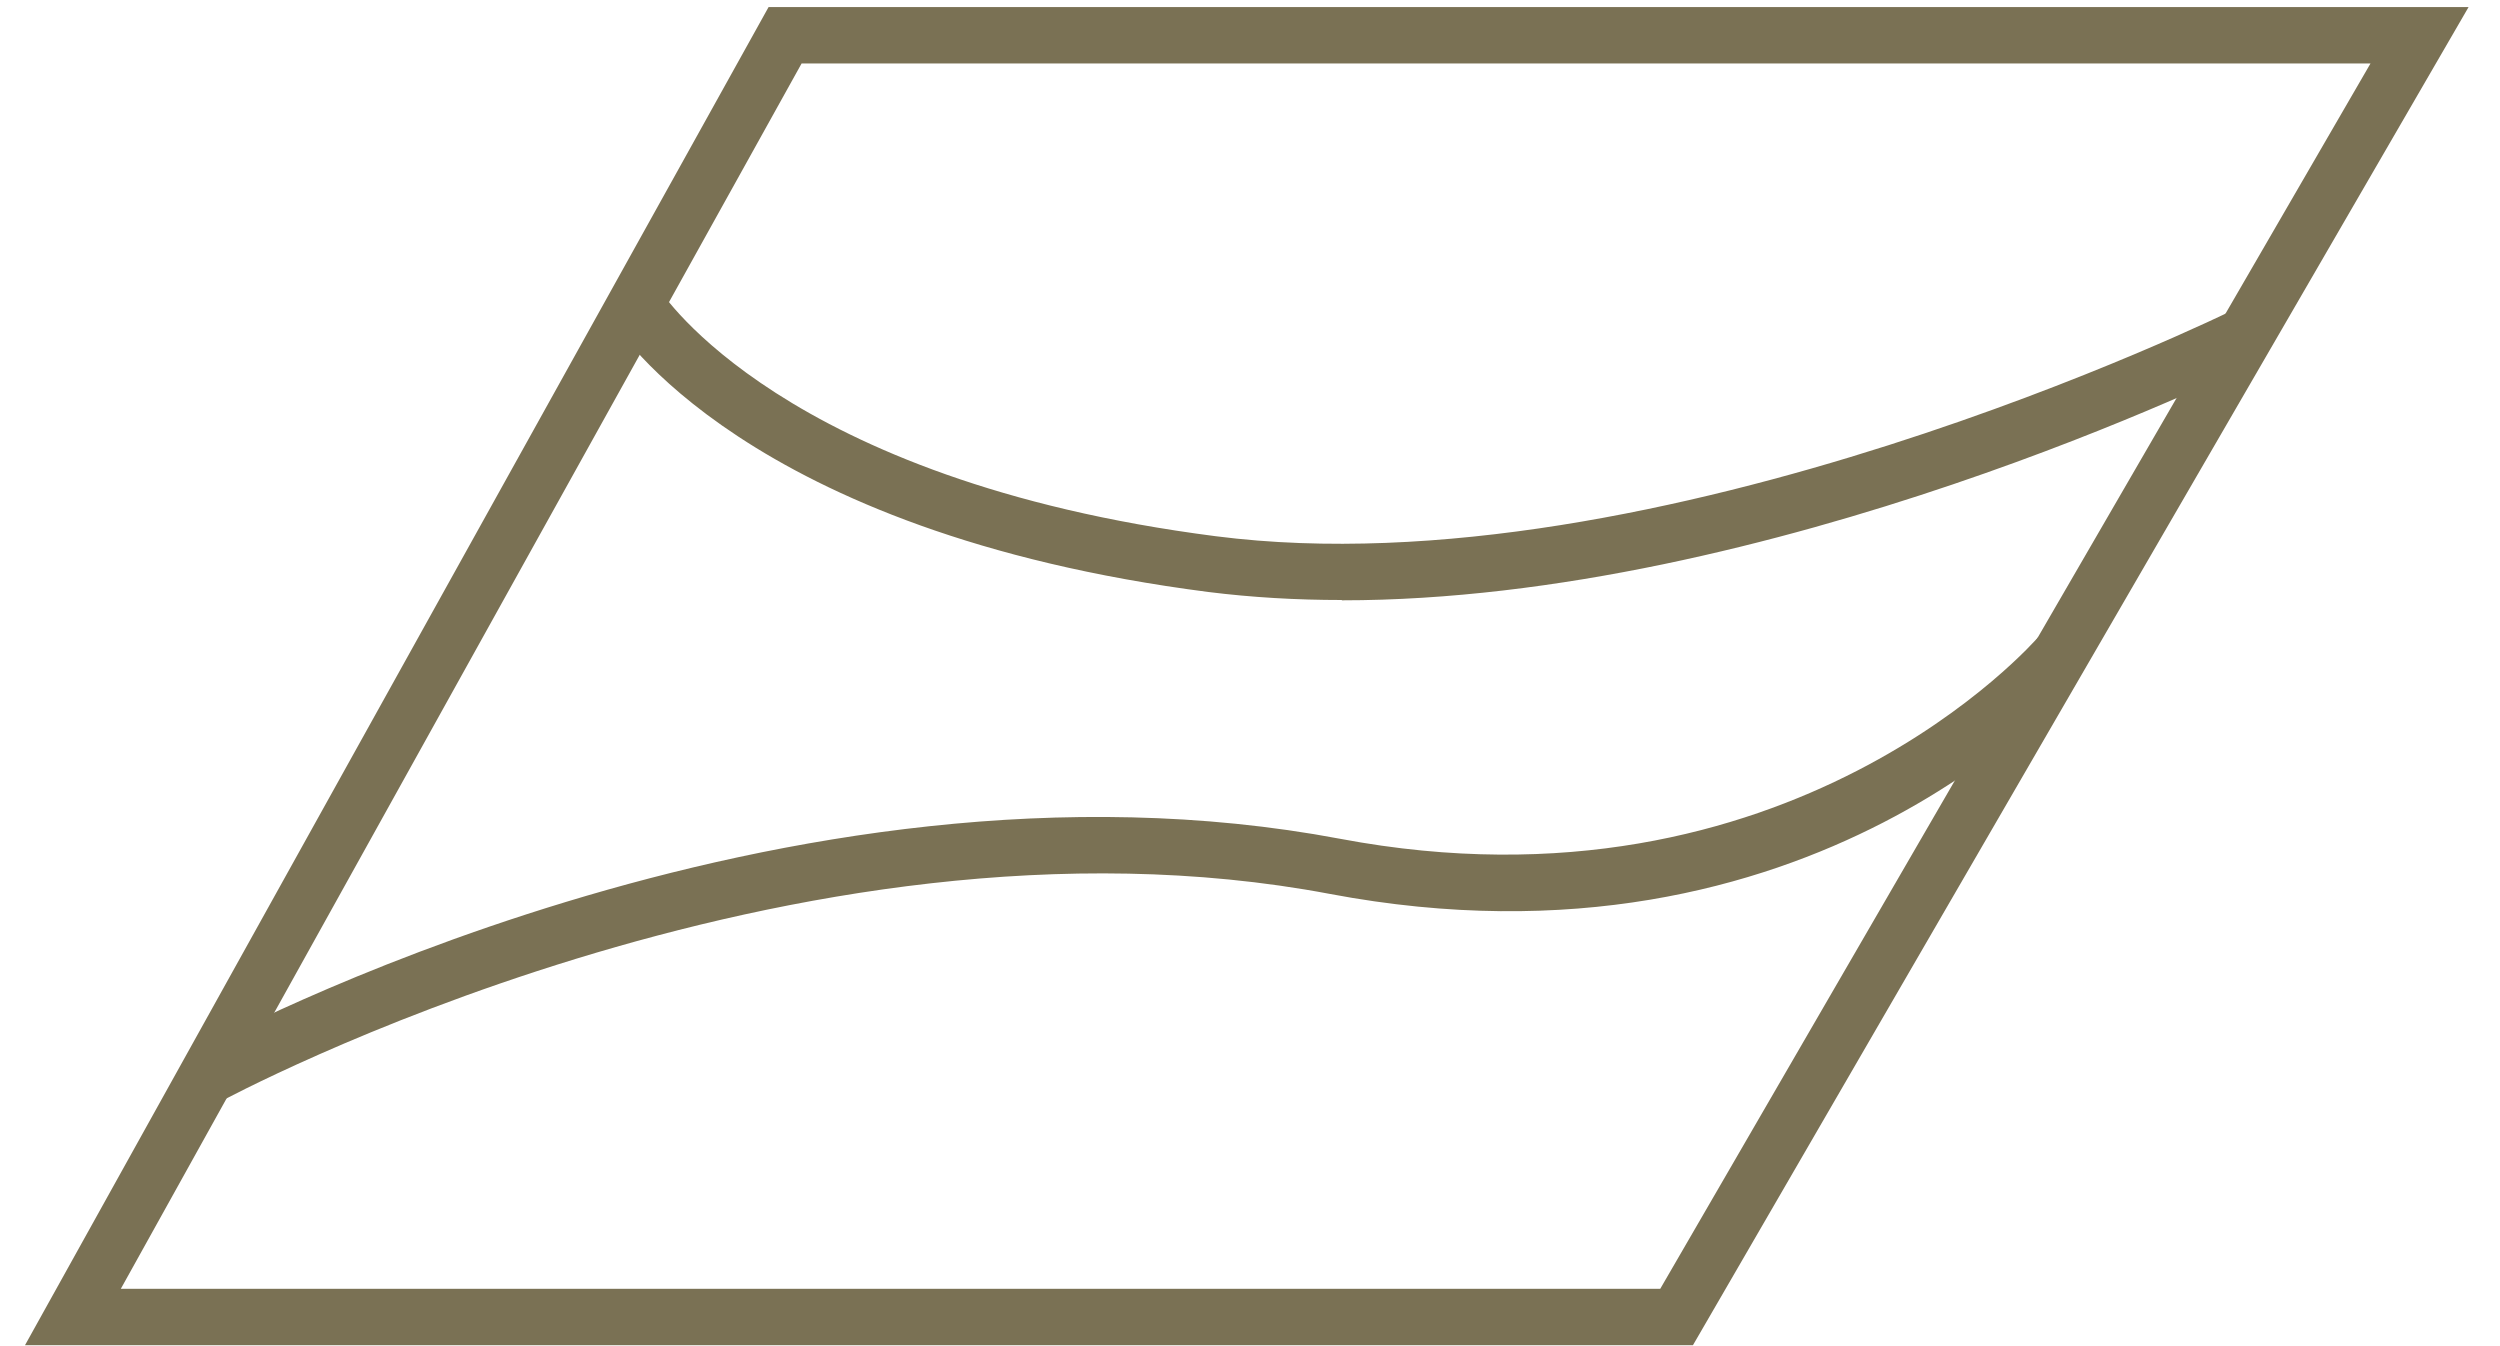
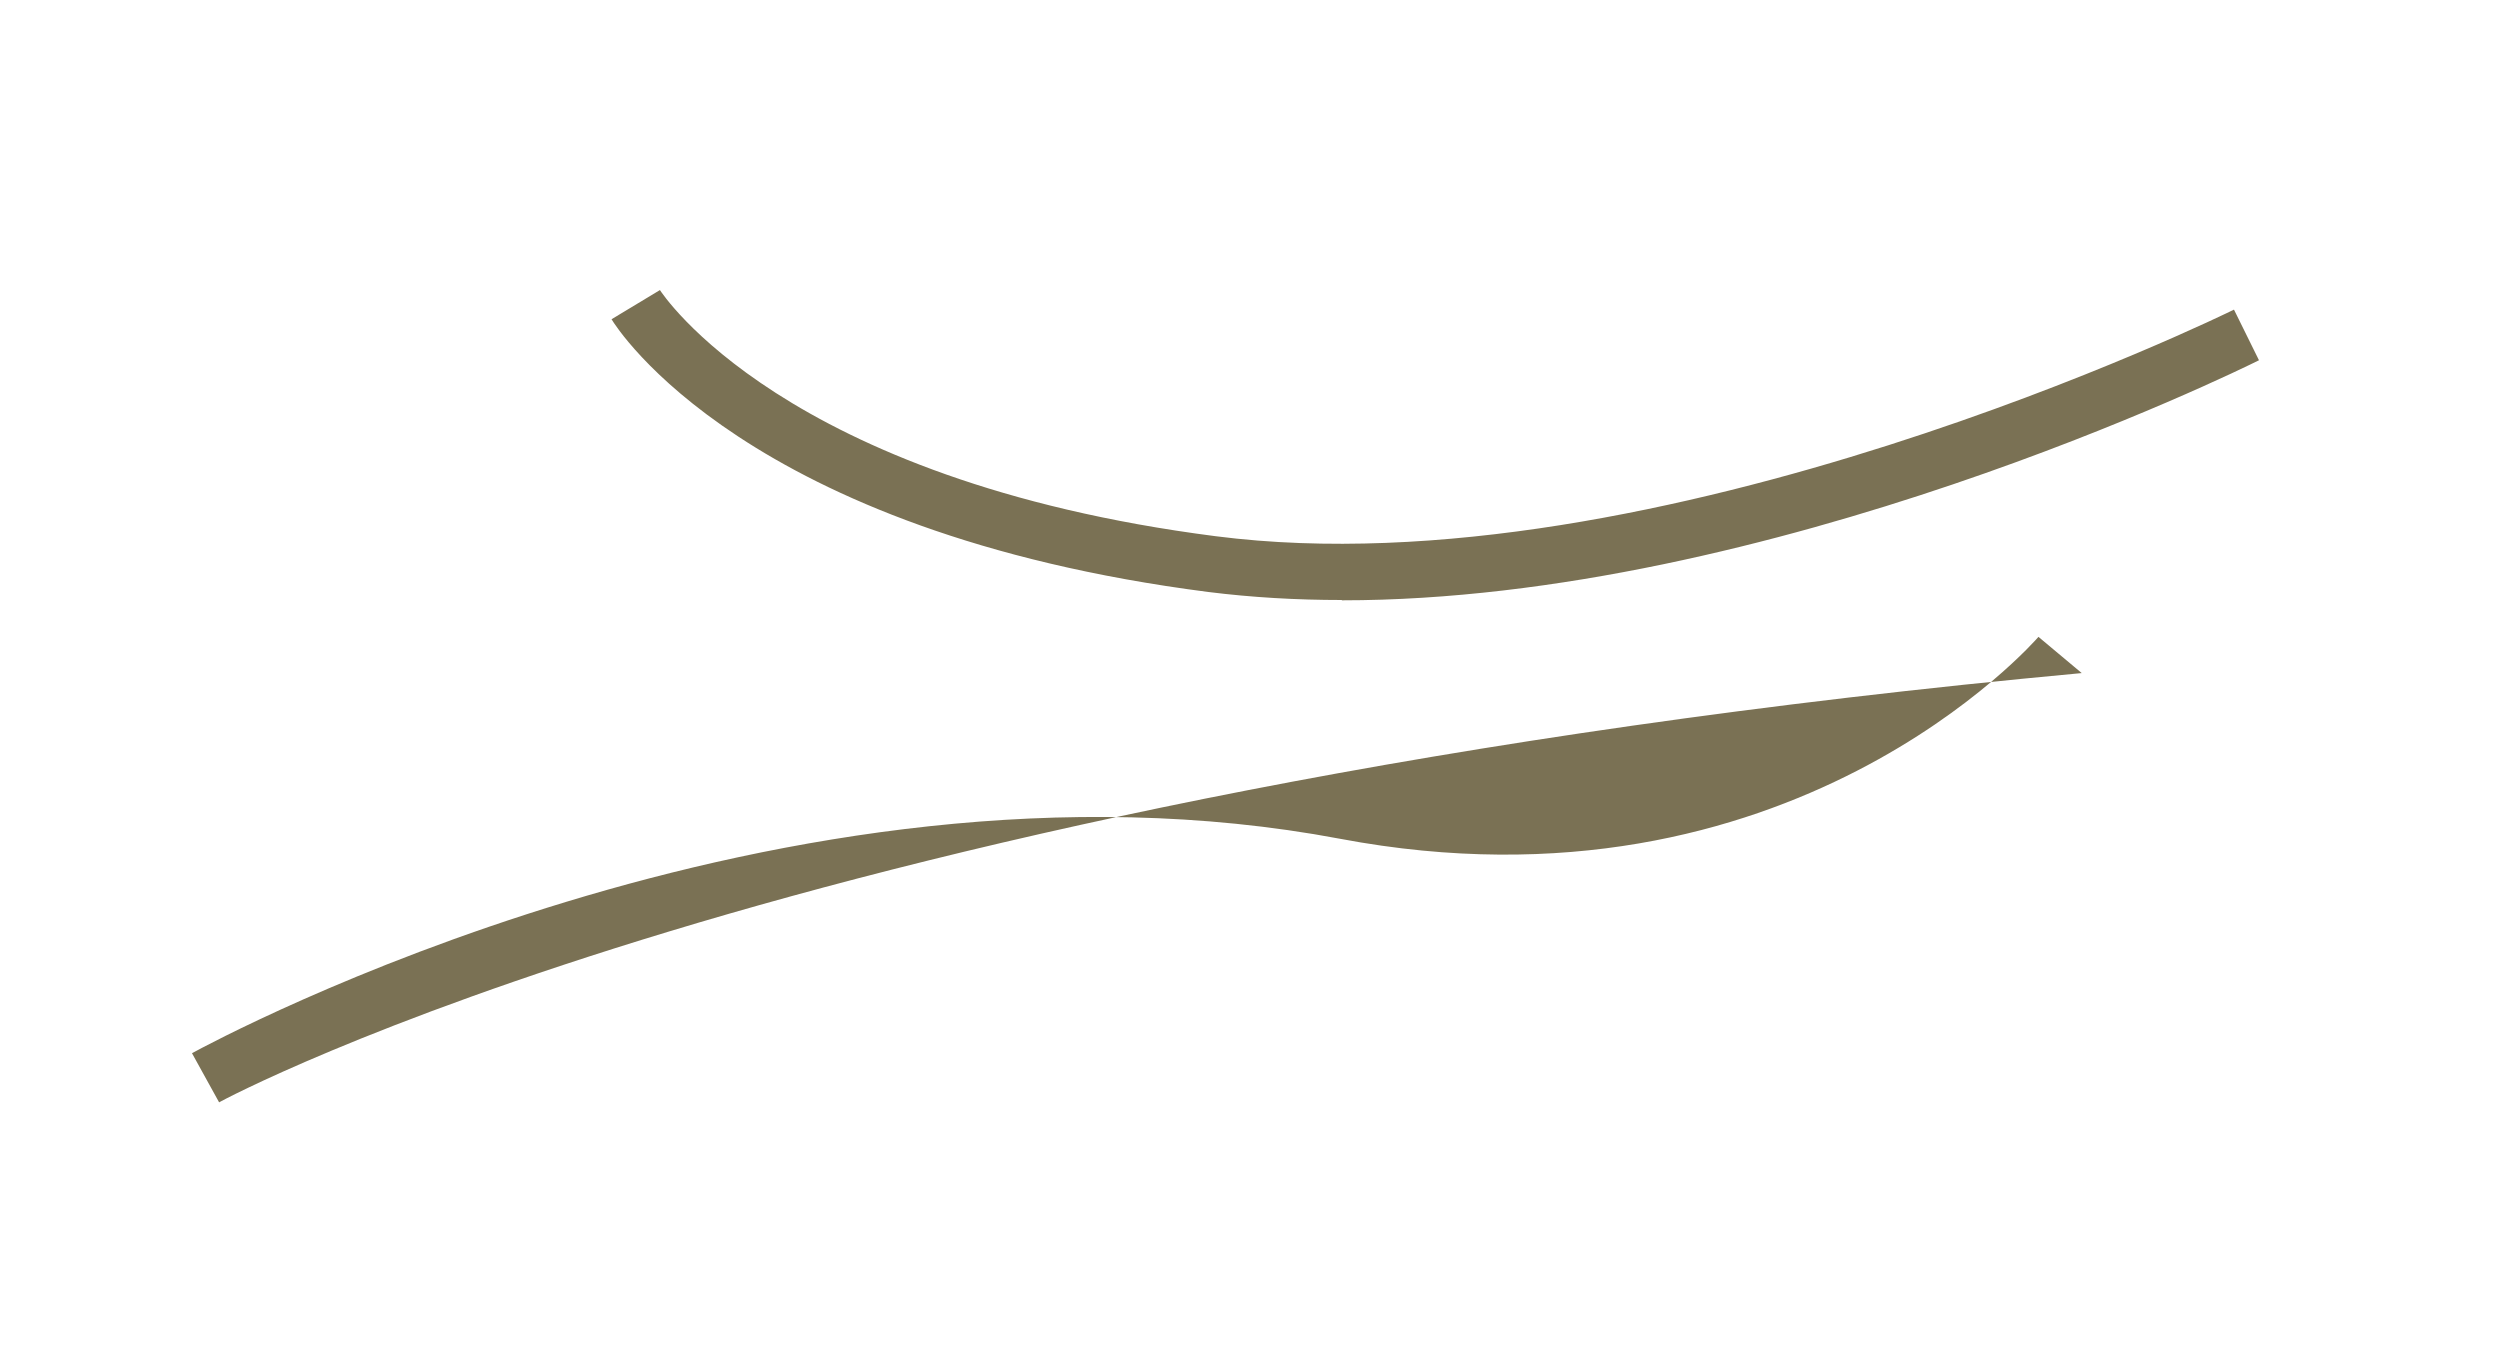
<svg xmlns="http://www.w3.org/2000/svg" width="78" height="42" viewBox="0 0 78 42" fill="none">
-   <path d="M52.82 41.97H0.78L23.98 0.22H77.02L52.82 41.97ZM3.77 40.21H51.8L73.96 1.98H25.01L3.77 40.21Z" fill="#7A7154" />
-   <path d="M6.84 34.4L5.99 32.86C6.74 32.45 24.46 22.9 41.81 26.17C55.85 28.82 63.52 19.96 63.6 19.87L64.95 21C64.62 21.4 56.58 30.74 41.49 27.89C24.77 24.73 7.02 34.29 6.84 34.39V34.4Z" fill="#7A7154" />
+   <path d="M6.84 34.4L5.99 32.86C6.74 32.45 24.46 22.9 41.81 26.17C55.85 28.82 63.52 19.96 63.6 19.87L64.95 21C24.77 24.73 7.02 34.29 6.84 34.39V34.4Z" fill="#7A7154" />
  <path d="M41.86 18.72C40.45 18.72 39.06 18.64 37.7 18.47C23.25 16.61 19.24 10.23 19.08 9.96L20.59 9.05C20.63 9.11 24.41 14.99 37.93 16.73C51.71 18.5 69.52 9.75 69.7 9.66L70.48 11.24C69.8 11.58 55.23 18.73 41.87 18.73L41.86 18.72Z" fill="#7A7154" />
</svg>